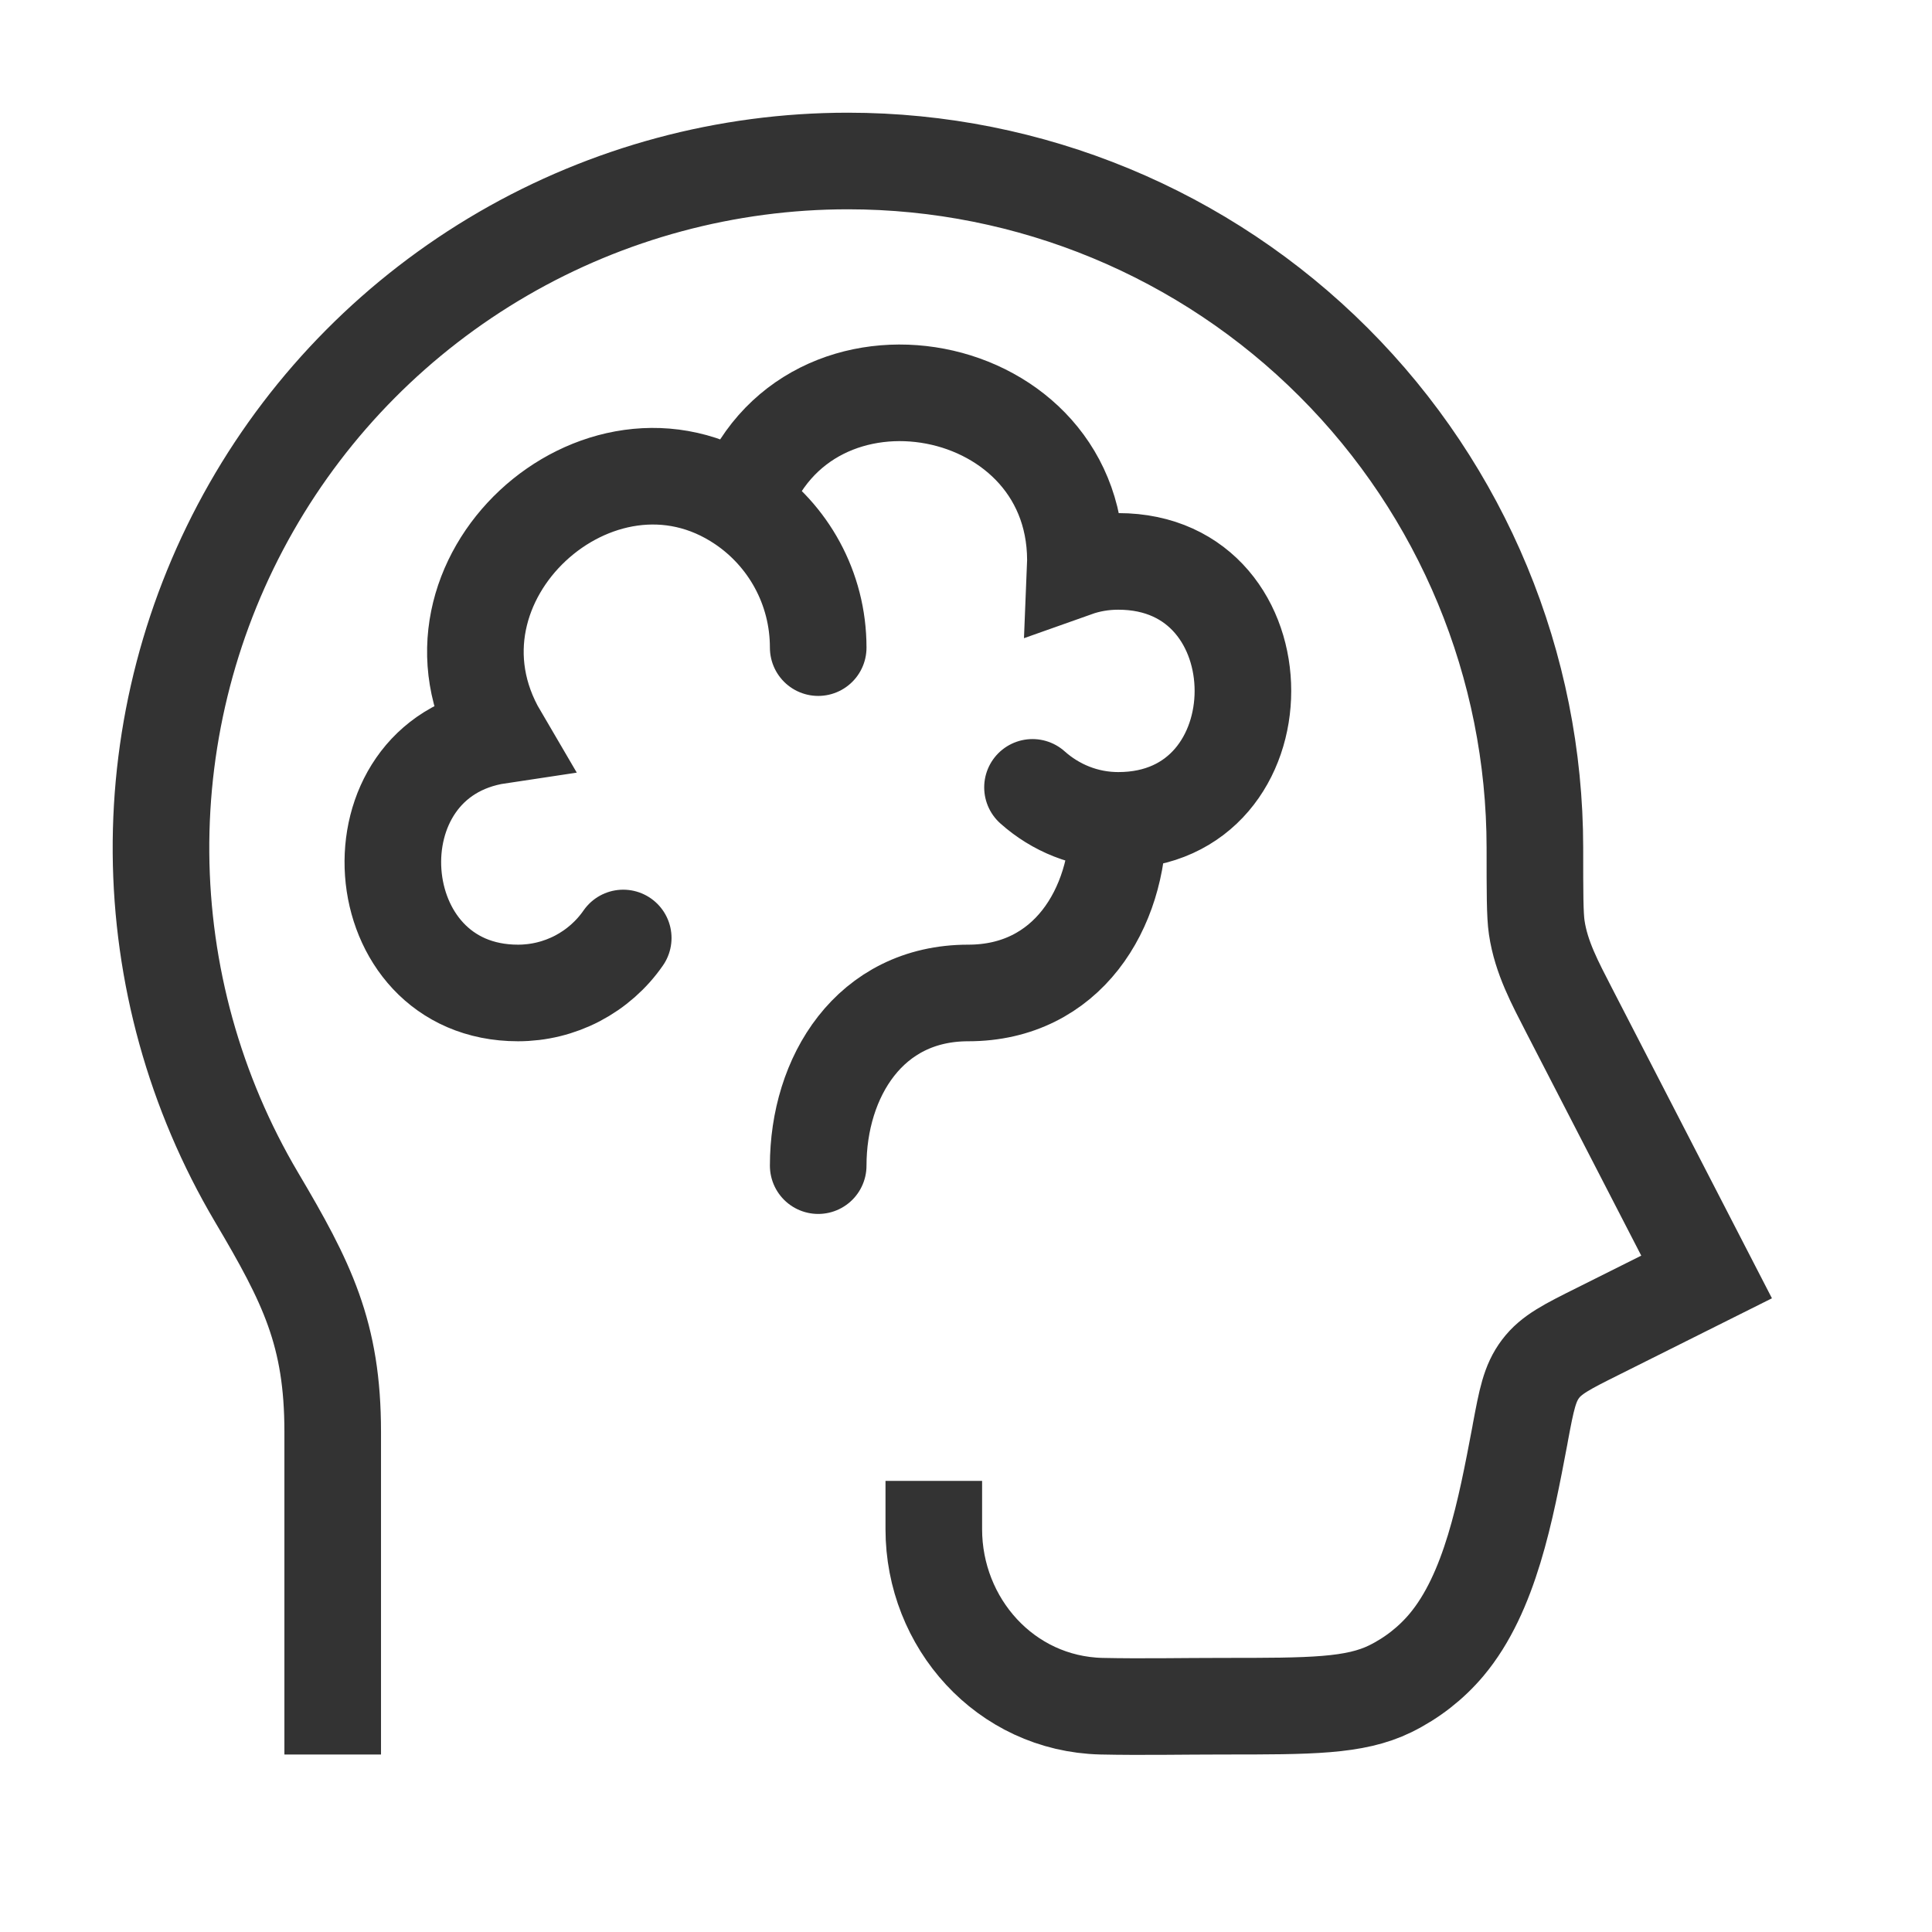
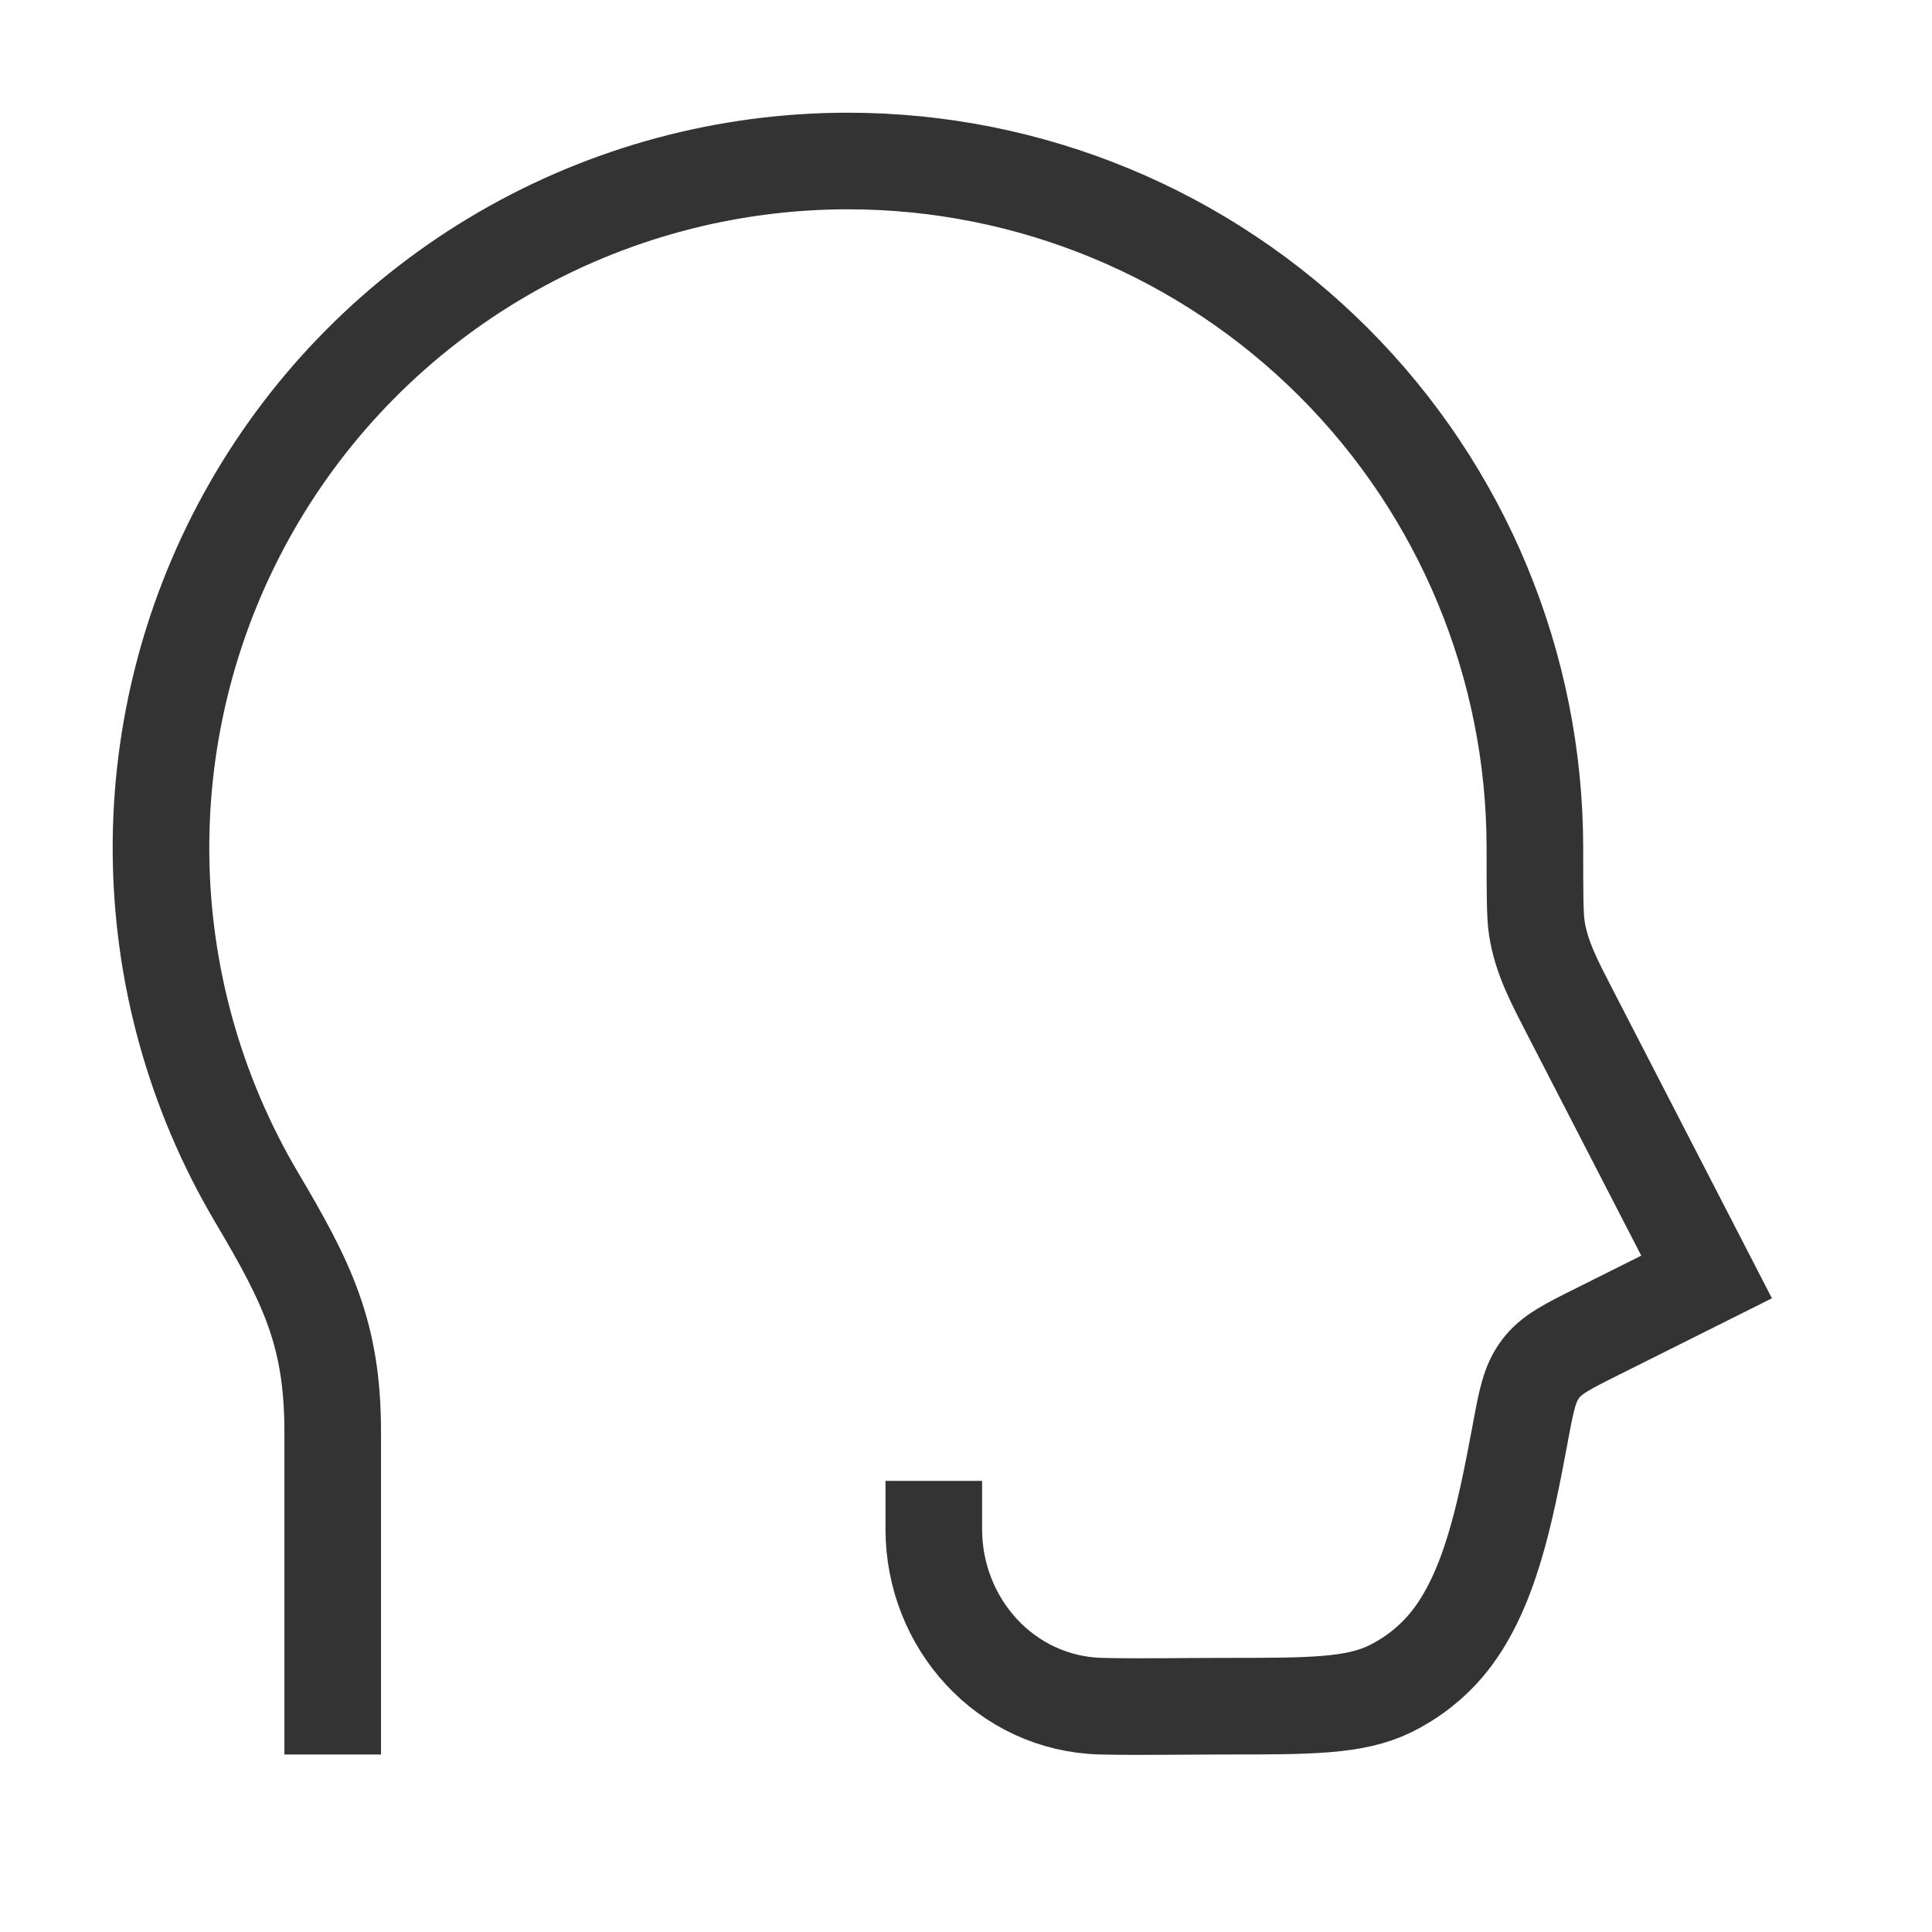
<svg xmlns="http://www.w3.org/2000/svg" fill="none" height="100%" overflow="visible" preserveAspectRatio="none" style="display: block;" viewBox="0 0 24 24" width="100%">
  <g id="Icon">
    <g id="Group">
      <path d="M4.133 21.195V17.787C4.133 16.567 3.814 15.932 3.186 14.871C2.42 13.575 2.011 12.1 2 10.595C1.989 9.09 2.376 7.609 3.122 6.302C3.868 4.995 4.947 3.909 6.249 3.153C7.55 2.398 9.028 2 10.533 2C12.796 2 14.966 2.899 16.566 4.499C18.167 6.099 19.066 8.269 19.067 10.531C19.067 11.088 19.067 11.367 19.09 11.522C19.145 11.895 19.32 12.215 19.49 12.547L21.2 15.863L19.856 16.535C19.467 16.729 19.272 16.826 19.137 17.005C19.001 17.185 18.963 17.389 18.887 17.793L18.88 17.833C18.704 18.762 18.511 19.788 17.968 20.434C17.776 20.662 17.538 20.847 17.27 20.979C16.827 21.195 16.283 21.195 15.194 21.195C14.69 21.195 14.185 21.206 13.681 21.195C12.488 21.165 11.6 20.161 11.6 18.996" id="Vector" stroke="#333333" stroke-linecap="square" stroke-width="1.2" />
-       <path d="M13.892 10.191C13.483 10.191 13.11 10.035 12.826 9.781M13.892 10.191C13.892 11.291 13.255 12.335 12.028 12.335C10.801 12.335 10.164 13.38 10.164 14.48M13.892 10.191C15.956 10.191 15.956 6.974 13.892 6.974C13.704 6.974 13.526 7.005 13.357 7.065C13.458 4.667 10.001 4.016 9.218 6.262M9.218 6.262C9.789 6.647 10.164 7.302 10.164 8.045M9.218 6.262C7.44 5.062 5.071 7.216 6.198 9.136C4.307 9.419 4.508 12.335 6.435 12.335C6.692 12.335 6.945 12.273 7.173 12.154C7.4 12.035 7.596 11.863 7.742 11.652" id="Vector_2" stroke="#333333" stroke-linecap="round" stroke-width="1.2" />
    </g>
  </g>
</svg>